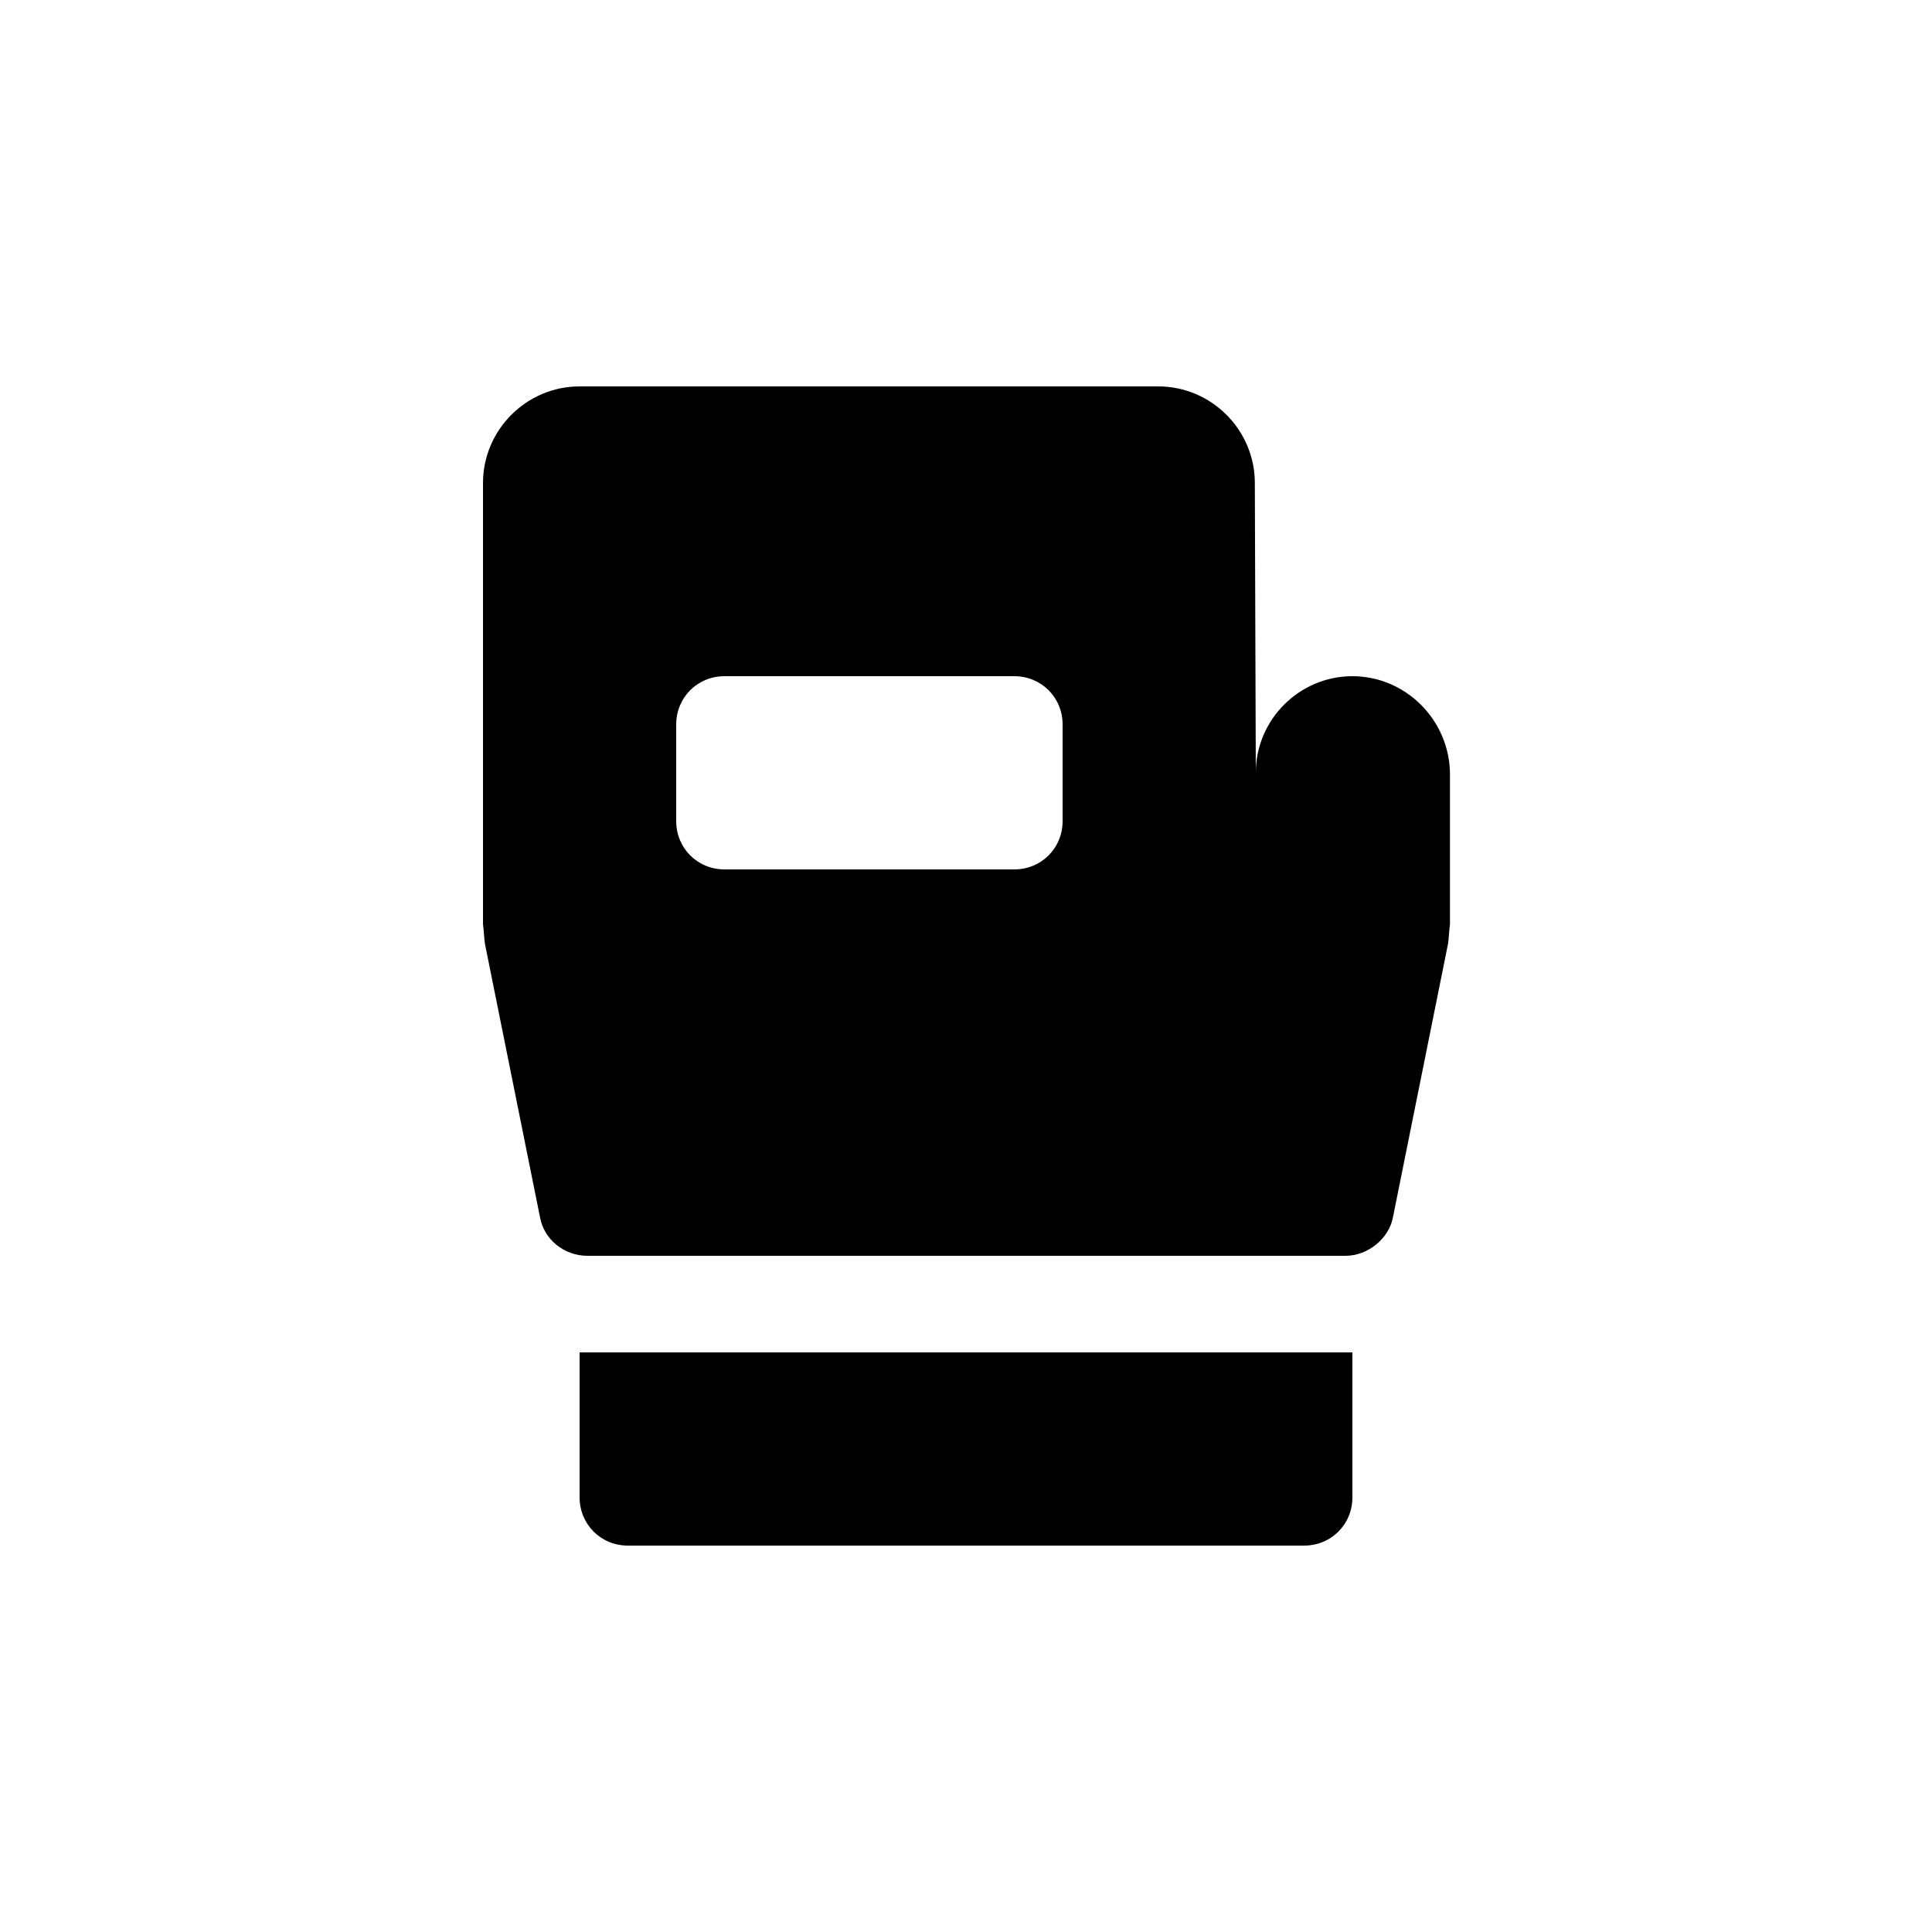
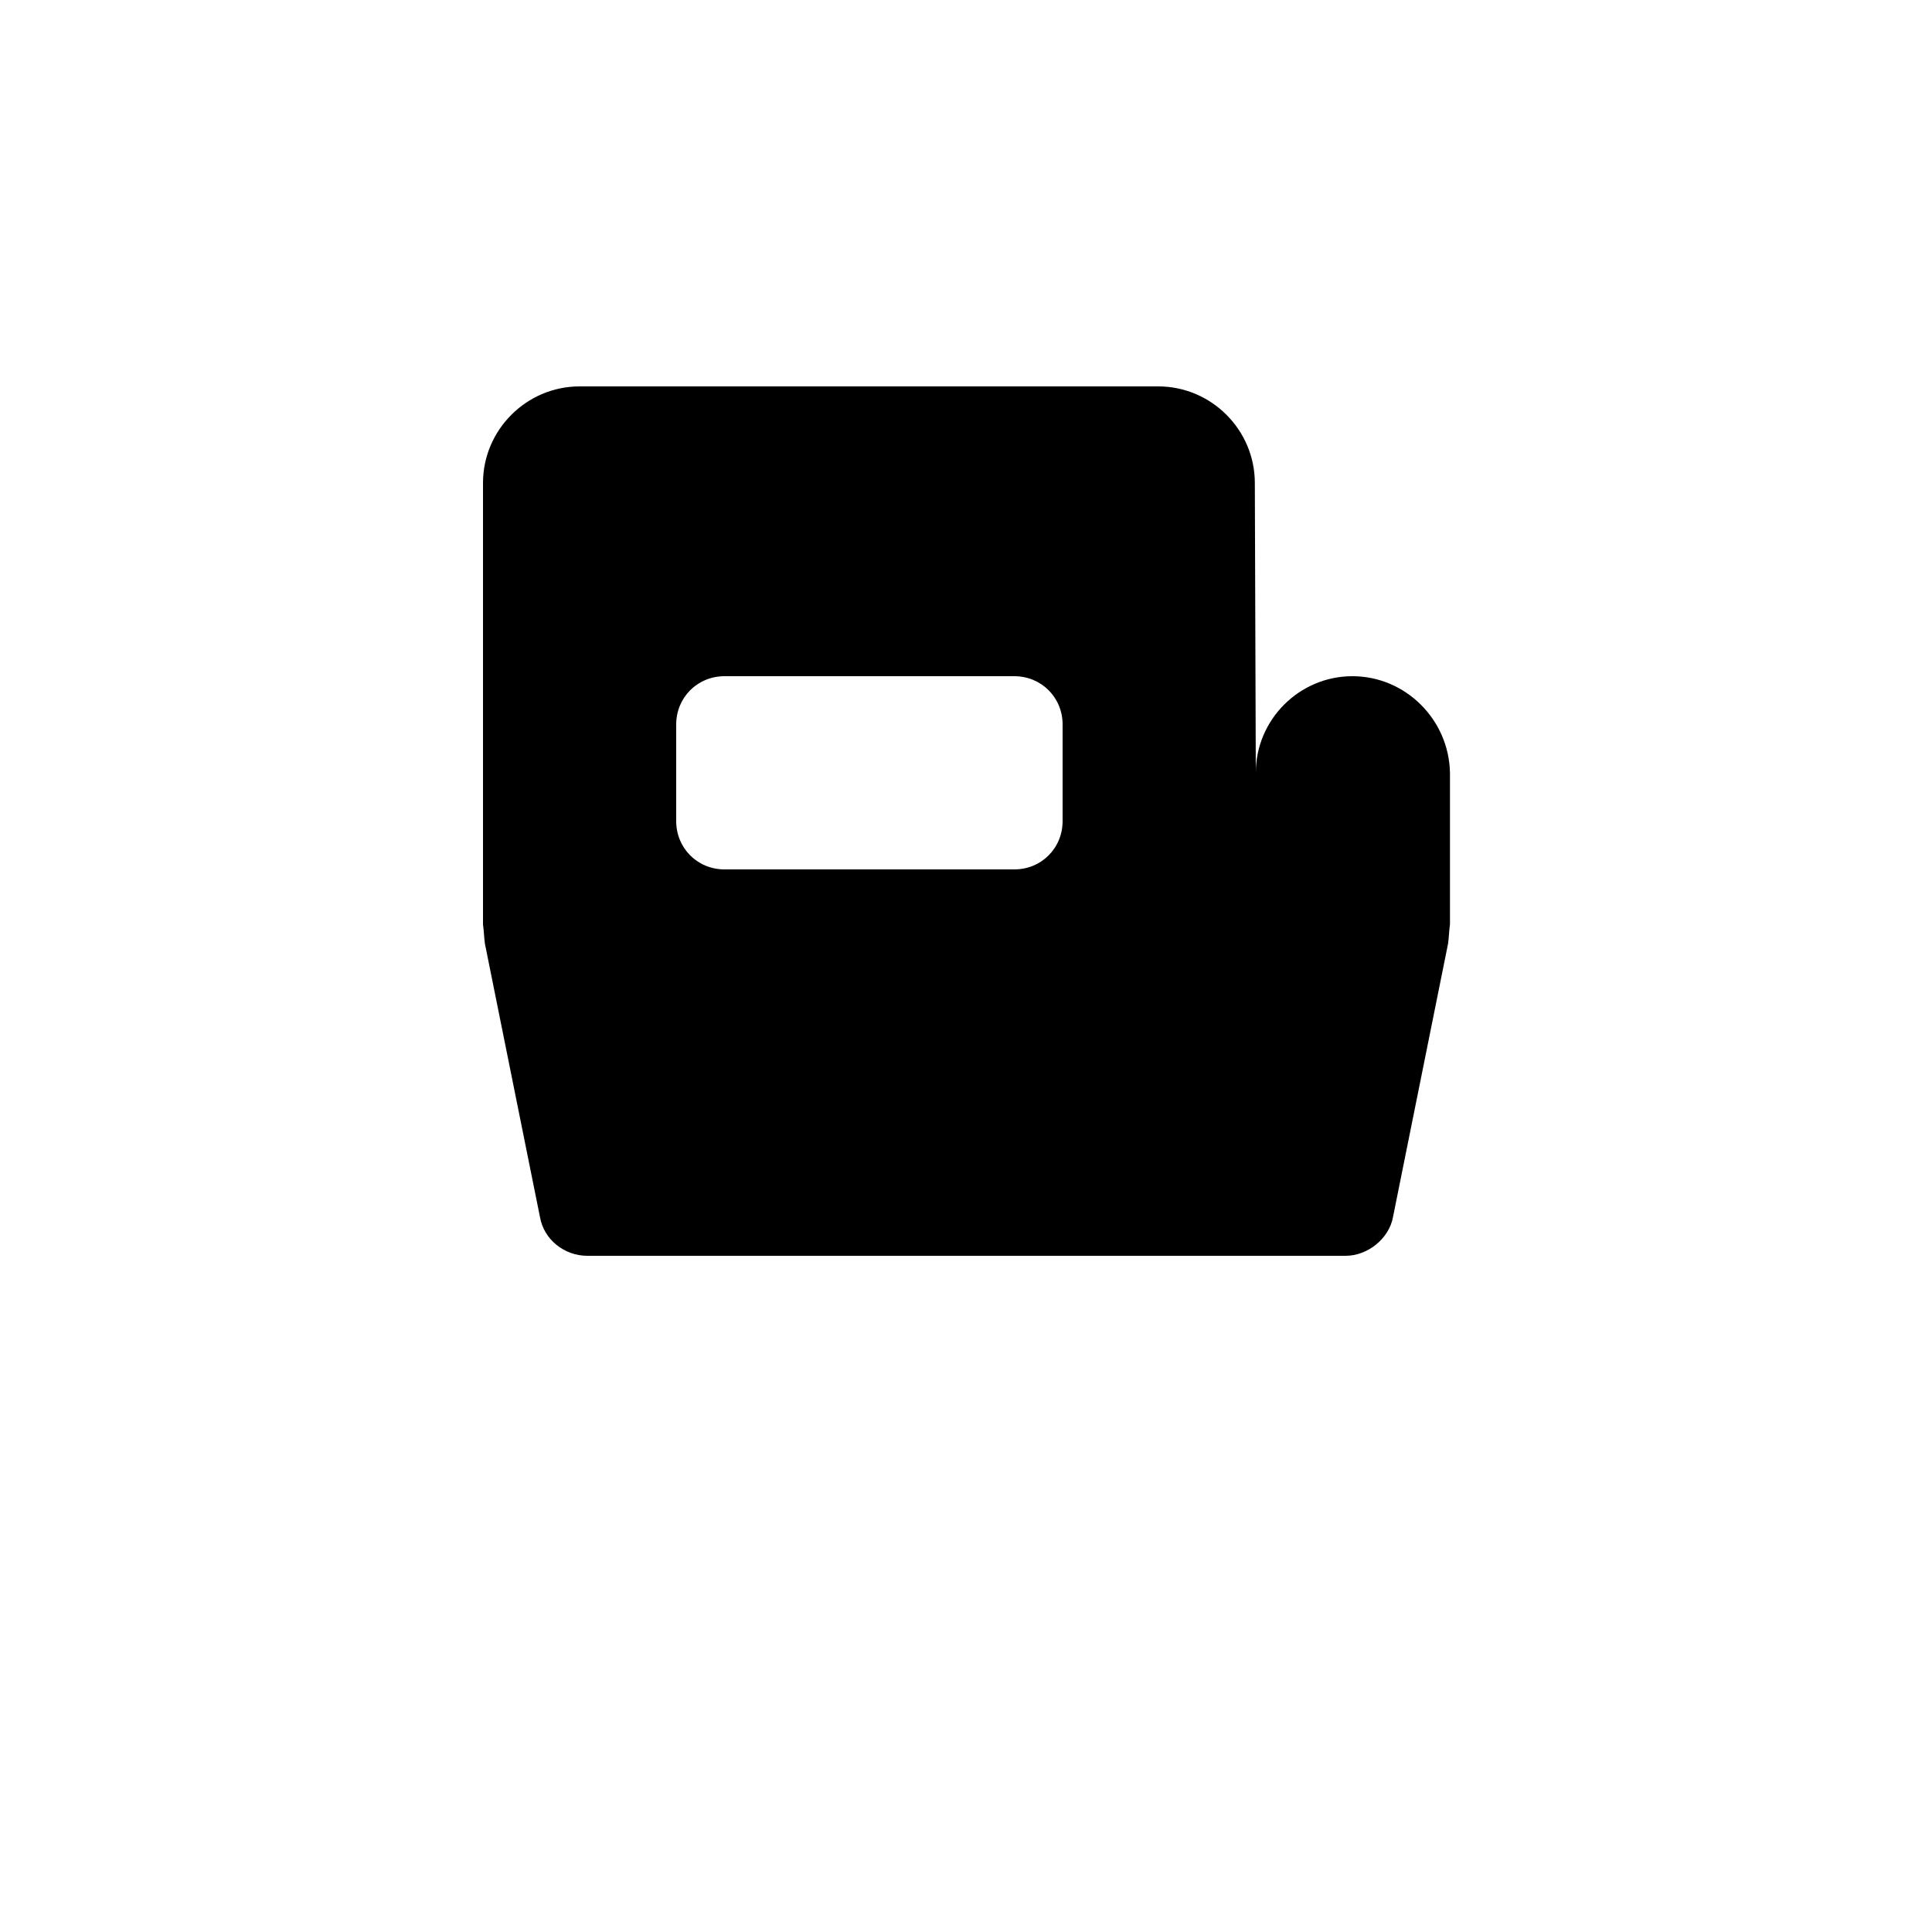
<svg xmlns="http://www.w3.org/2000/svg" enable-background="new 0 0 20 20" height="20" viewBox="0 0 20 20" width="20">
  <g>
-     <rect fill="none" height="20" width="20" />
-   </g>
+     </g>
  <g>
    <g>
-       <path d="M6,15.5C6,15.78,6.22,16,6.5,16h7c0.28,0,0.5-0.22,0.5-0.5V14H6V15.5z" />
      <path d="M14,7c-0.55,0-1,0.45-1,1l-0.01-3c0-0.55-0.45-1-1-1H6C5.45,4,5,4.45,5,5v4.57c0.01,0.07,0.01,0.13,0.02,0.2l0.57,2.83 C5.63,12.83,5.84,13,6.08,13h7.85c0.23,0,0.45-0.18,0.49-0.4l0.57-2.83c0.01-0.07,0.01-0.13,0.02-0.2V8C15,7.45,14.55,7,14,7z M10.5,9h-3C7.22,9,7,8.78,7,8.5v-1C7,7.22,7.22,7,7.5,7h3C10.78,7,11,7.22,11,7.5v1C11,8.78,10.78,9,10.5,9z" />
    </g>
  </g>
</svg>